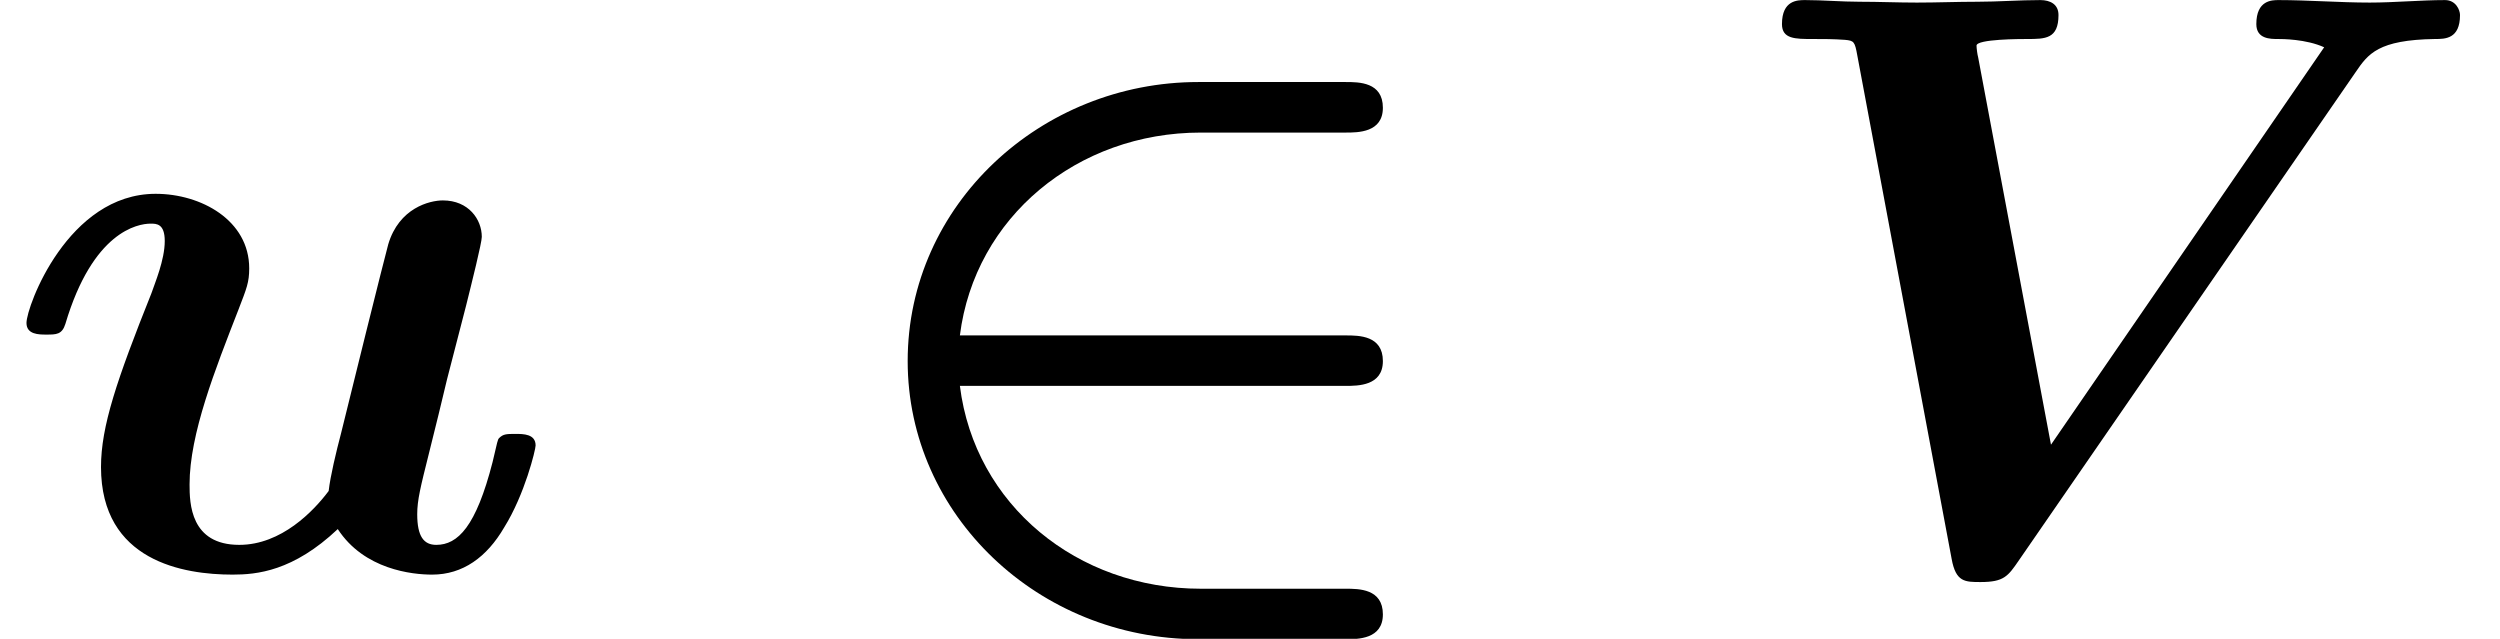
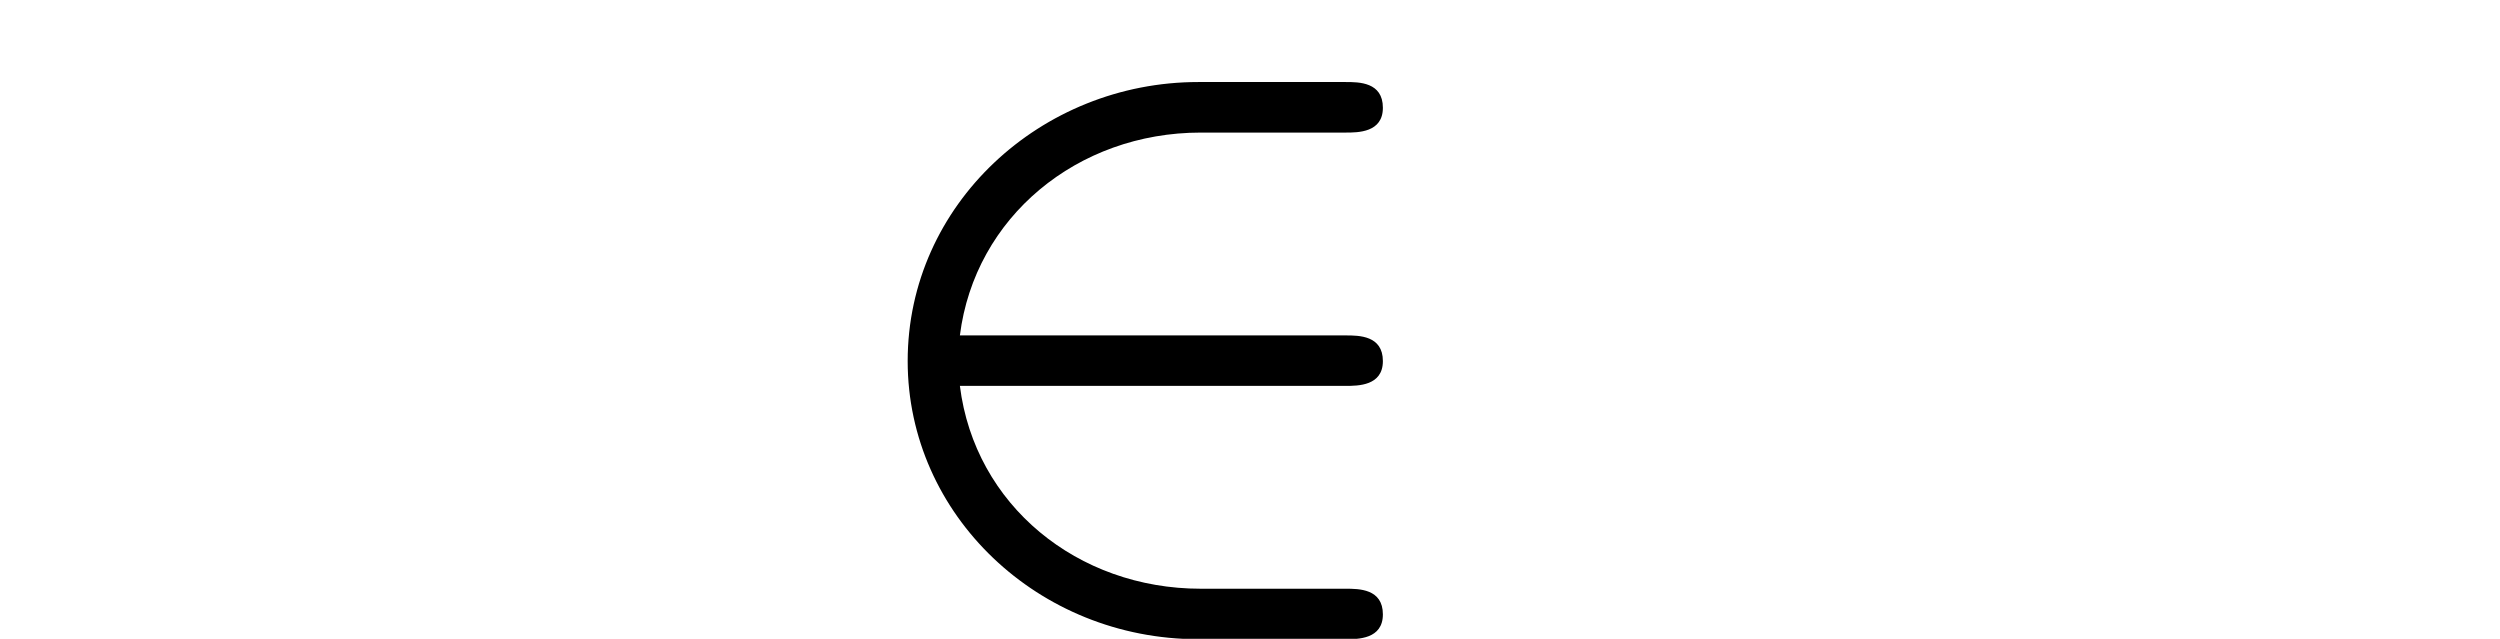
<svg xmlns="http://www.w3.org/2000/svg" xmlns:xlink="http://www.w3.org/1999/xlink" version="1.1" width="32.944pt" height="8.418pt" viewBox="70.735 61.257 32.944 8.418">
  <defs>
    <path id="g0-50" d="M6.818-5.738C6.982-5.738 7.309-5.738 7.309-6.065C7.309-6.404 6.993-6.404 6.818-6.404H4.876C2.804-6.404 1.047-4.789 1.047-2.727C1.047-.698 2.771 .938 4.876 .938H6.818C6.982 .938 7.309 .938 7.309 .611C7.309 .273 6.993 .273 6.818 .273H4.909C3.284 .273 1.931-.829 1.735-2.4H6.818C6.982-2.4 7.309-2.4 7.309-2.727C7.309-3.065 6.993-3.065 6.818-3.065H1.735C1.931-4.625 3.284-5.738 4.909-5.738H6.818Z" />
-     <path id="g1-86" d="M8.28-6.535C8.444-6.775 8.575-6.96 9.327-6.971C9.458-6.971 9.655-6.971 9.655-7.287C9.655-7.353 9.6-7.484 9.458-7.484C9.142-7.484 8.793-7.451 8.465-7.451C8.073-7.451 7.647-7.484 7.265-7.484C7.178-7.484 6.971-7.484 6.971-7.167C6.971-6.971 7.156-6.971 7.255-6.971C7.309-6.971 7.625-6.971 7.865-6.862L4.265-1.625L3.305-6.731C3.295-6.764 3.284-6.851 3.284-6.884C3.284-6.971 3.873-6.971 3.949-6.971C4.189-6.971 4.364-6.971 4.364-7.287C4.364-7.429 4.255-7.484 4.124-7.484C3.851-7.484 3.567-7.462 3.295-7.462C3.033-7.462 2.76-7.451 2.498-7.451C2.247-7.451 1.996-7.462 1.745-7.462C1.505-7.462 1.255-7.484 1.025-7.484C.927-7.484 .72-7.484 .72-7.167C.72-6.971 .895-6.971 1.124-6.971C1.265-6.971 1.396-6.971 1.549-6.96C1.669-6.949 1.68-6.938 1.713-6.753L2.956-.12C3.011 .185 3.131 .185 3.338 .185C3.644 .185 3.698 .109 3.84-.098L8.28-6.535Z" />
-     <path id="g1-117" d="M6.142-3.458C6.218-3.764 6.349-4.287 6.349-4.364C6.349-4.593 6.175-4.844 5.836-4.844C5.662-4.844 5.258-4.745 5.116-4.265C5.073-4.113 4.582-2.138 4.495-1.778C4.429-1.527 4.353-1.211 4.331-1.015C4.135-.753 3.709-.305 3.153-.305C2.509-.305 2.498-.851 2.498-1.102C2.498-1.767 2.836-2.618 3.142-3.404C3.251-3.687 3.284-3.764 3.284-3.949C3.284-4.582 2.651-4.931 2.051-4.931C.895-4.931 .349-3.447 .349-3.229C.349-3.076 .513-3.076 .611-3.076C.742-3.076 .818-3.076 .862-3.218C1.222-4.429 1.811-4.538 1.985-4.538C2.062-4.538 2.171-4.538 2.171-4.309C2.171-4.058 2.04-3.753 1.996-3.622C1.538-2.476 1.331-1.865 1.331-1.331C1.331-.087 2.422 .087 3.065 .087C3.382 .087 3.862 .044 4.451-.513C4.8 .022 5.433 .087 5.695 .087C6.098 .087 6.415-.142 6.644-.535C6.916-.971 7.058-1.56 7.058-1.615C7.058-1.767 6.895-1.767 6.796-1.767C6.676-1.767 6.633-1.767 6.578-1.713C6.556-1.691 6.556-1.669 6.491-1.396C6.273-.545 6.033-.305 5.749-.305C5.585-.305 5.498-.415 5.498-.709C5.498-.895 5.542-1.069 5.651-1.505C5.727-1.811 5.836-2.247 5.891-2.487L6.142-3.458Z" />
  </defs>
  <g id="page1">
    <use x="70.735" y="68.742" xlink:href="#g1-117" />
    <use x="81.649" y="68.742" xlink:href="#g0-50" />
    <use x="93.497" y="68.742" xlink:href="#g1-86" />
  </g>
</svg>